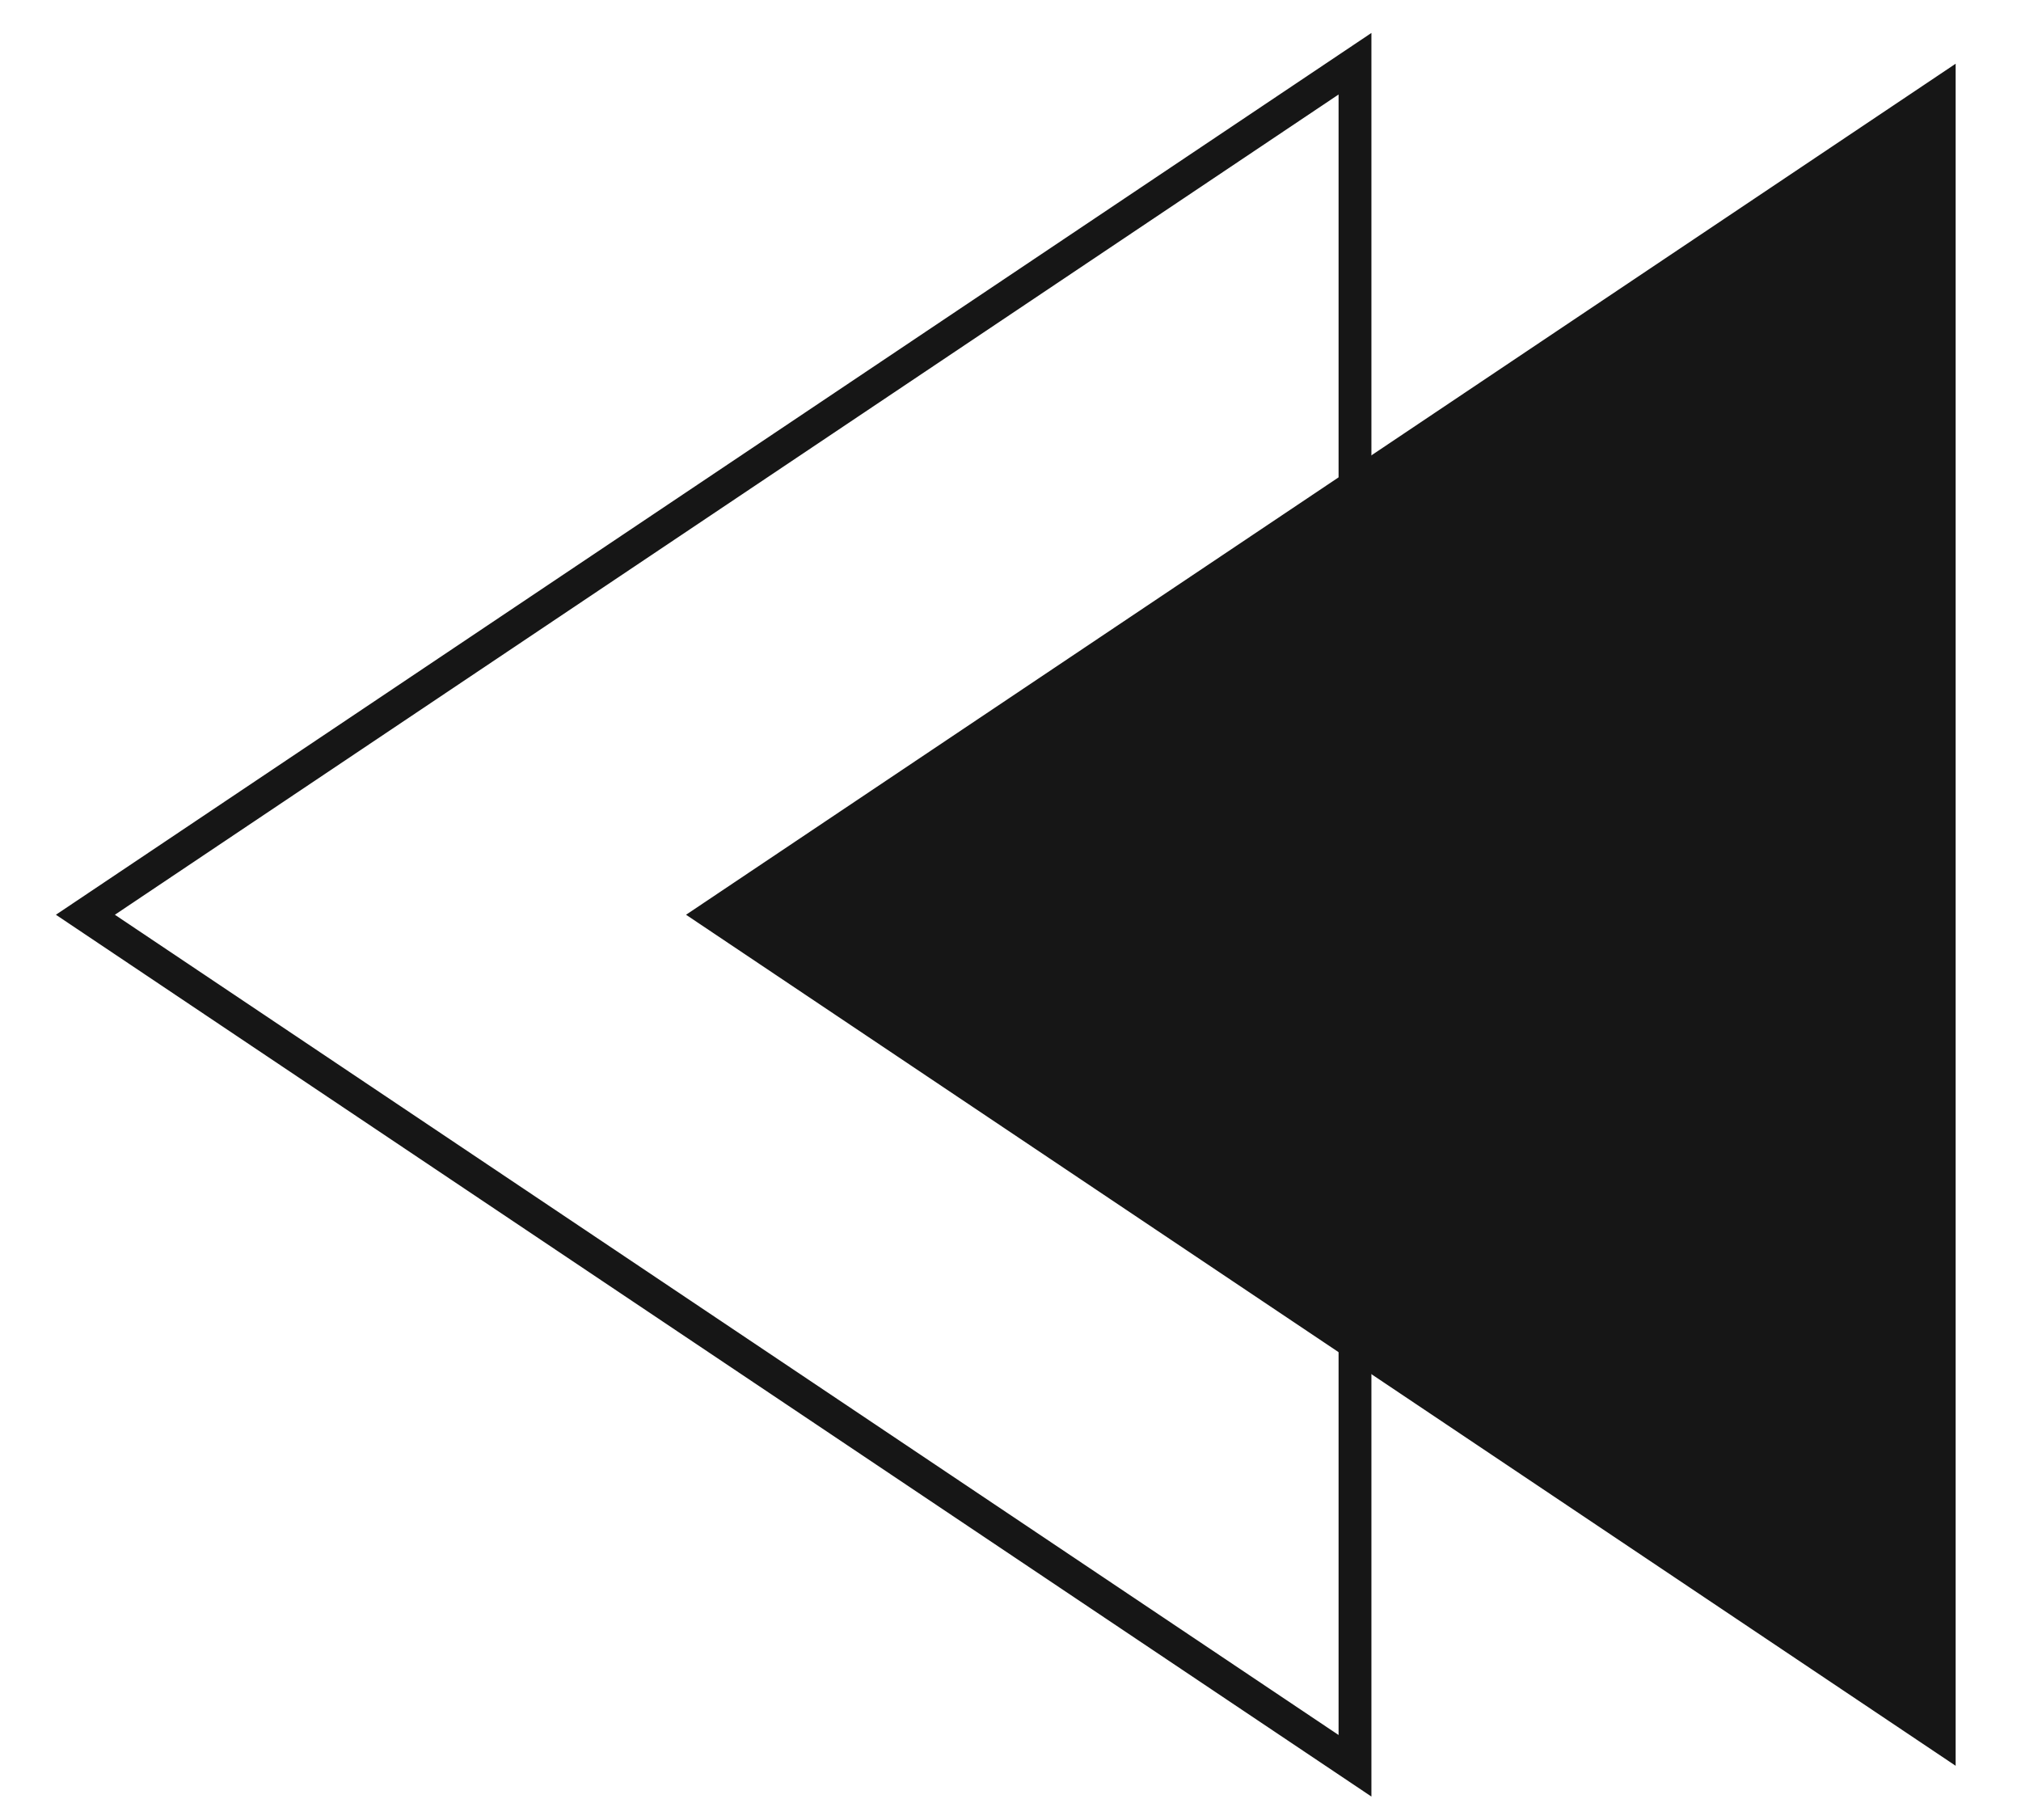
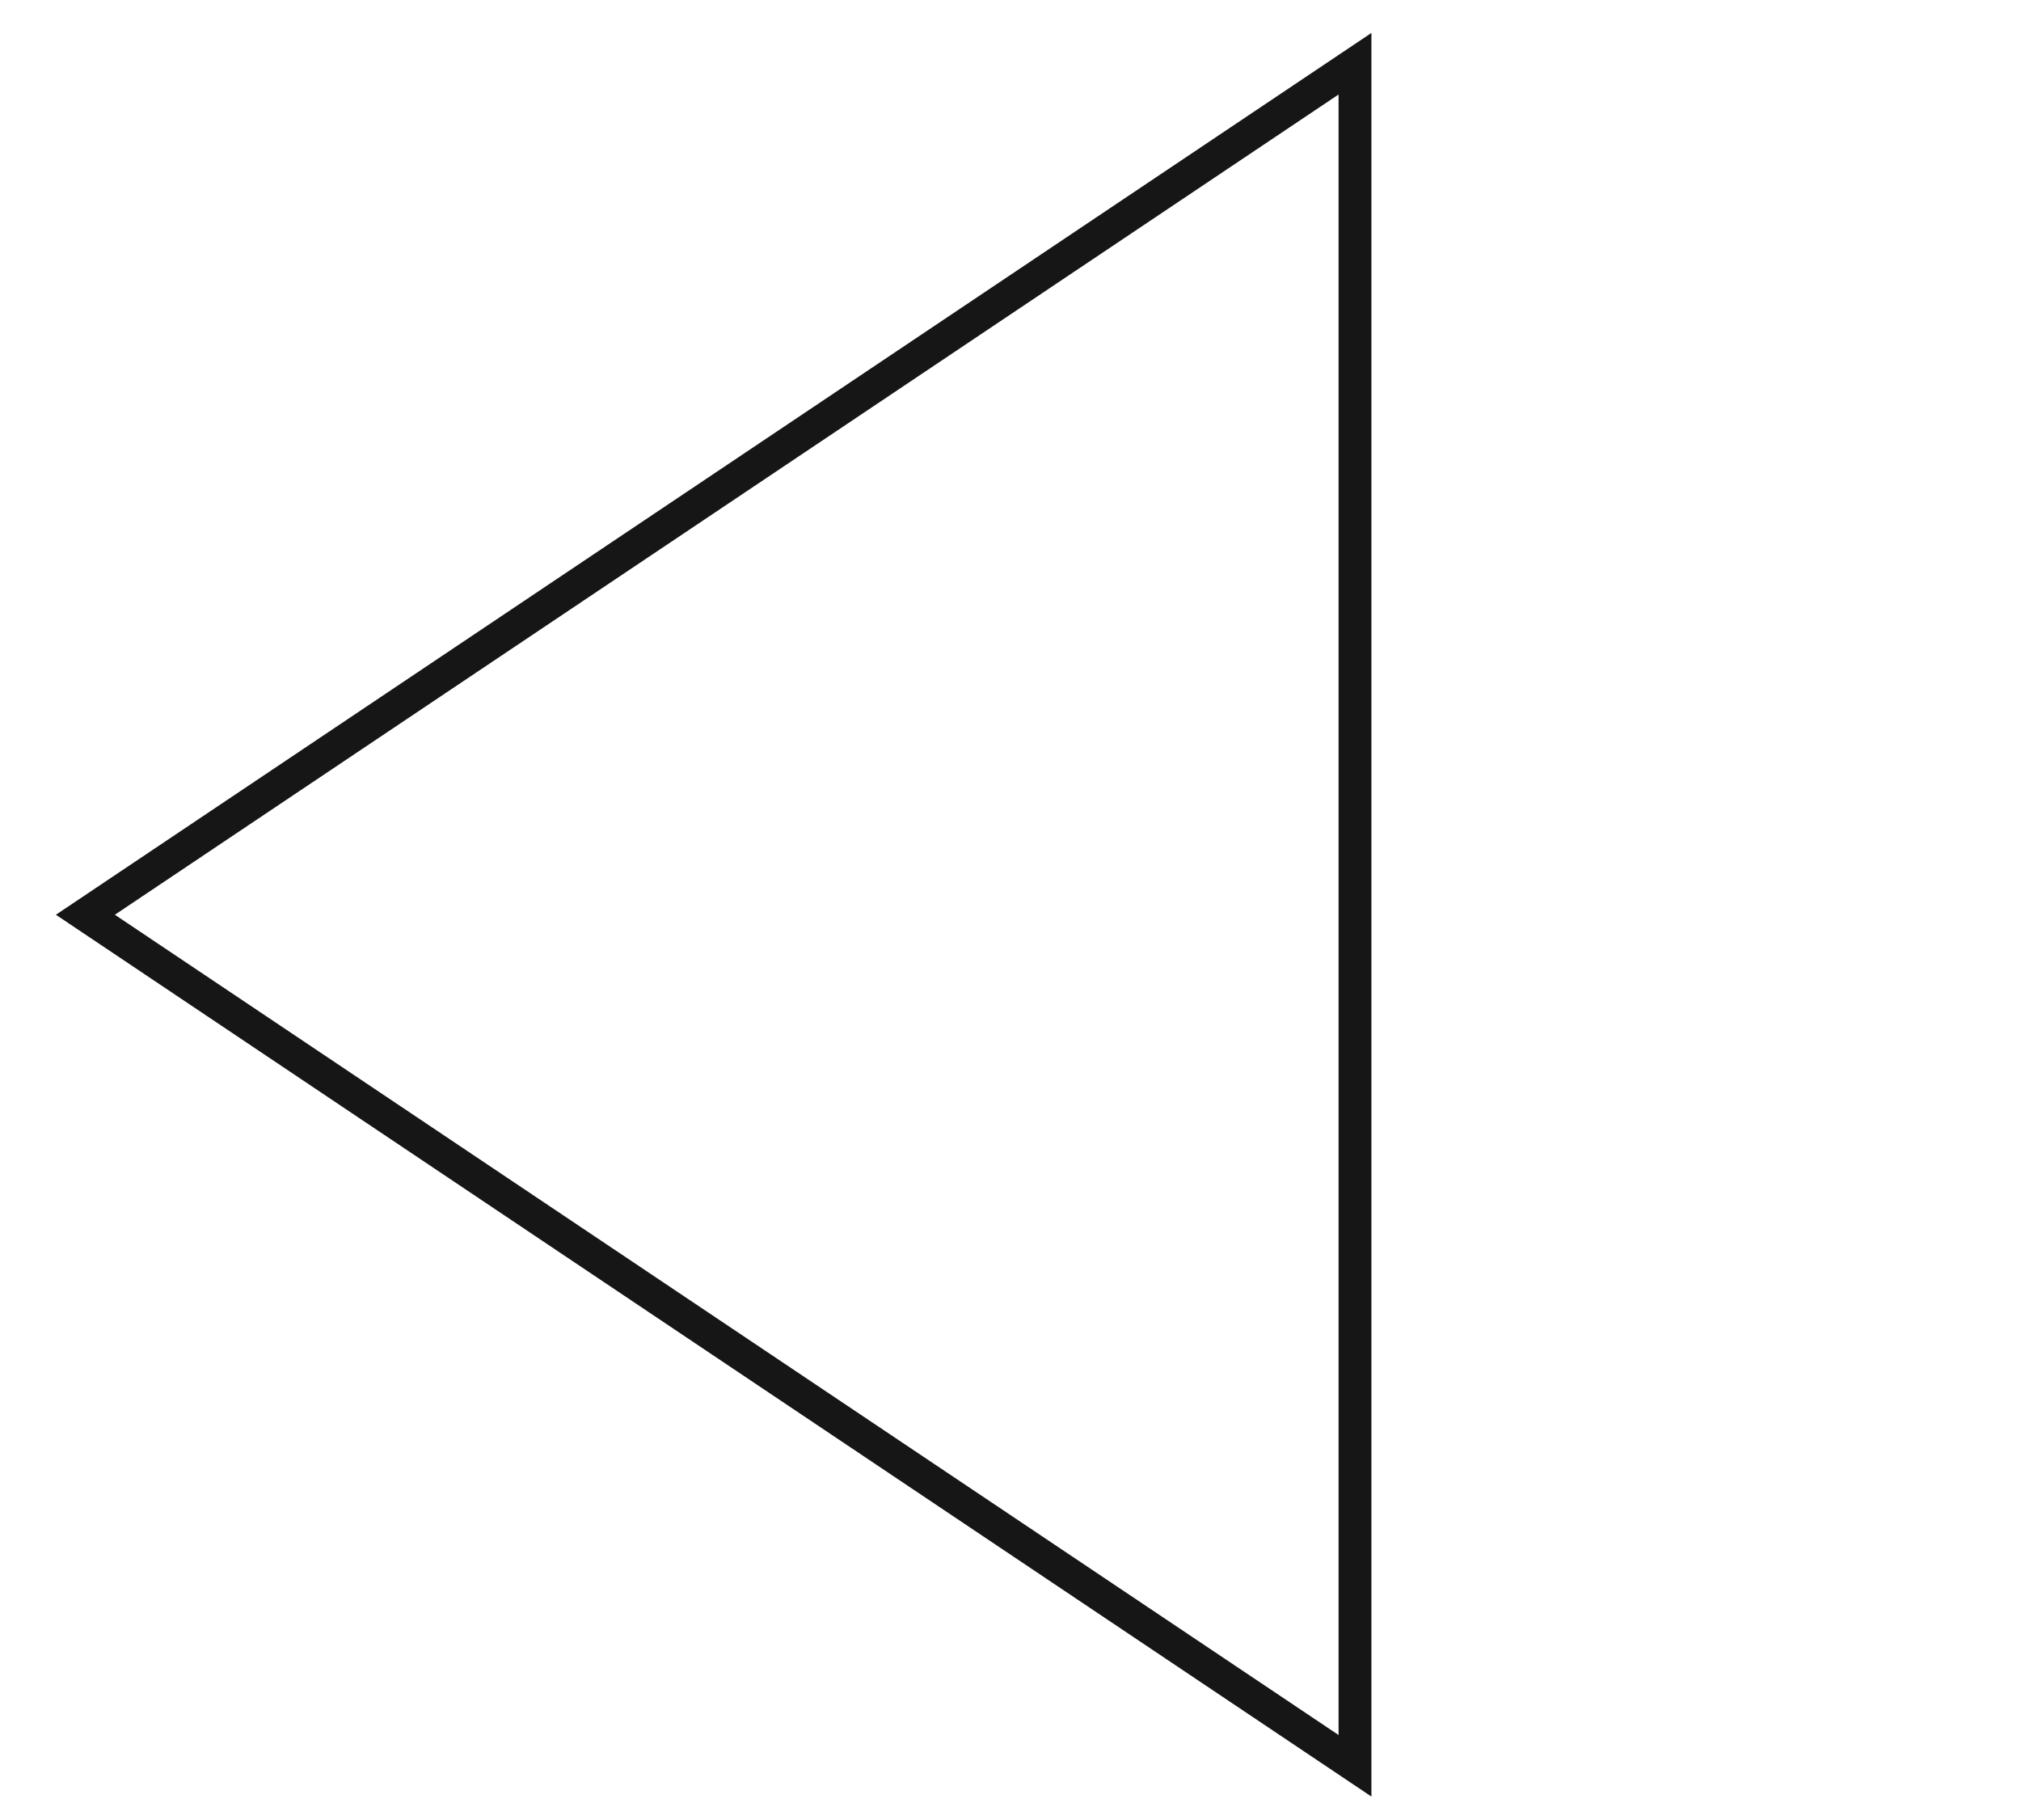
<svg xmlns="http://www.w3.org/2000/svg" id="Calque_1" data-name="Calque 1" viewBox="0 0 61.54 55.41">
  <defs>
    <style>.cls-1{fill:none;stroke:#161616;stroke-miterlimit:10;}.cls-2{fill:#161616;}</style>
  </defs>
  <title>minimal retour gris noir</title>
  <polygon class="cls-1" points="41.26 53.76 2.6 27.85 41.26 1.94 41.26 53.76" />
-   <polygon class="cls-2" points="59.55 53.76 20.89 27.85 59.55 1.94 59.55 53.76" />
</svg>